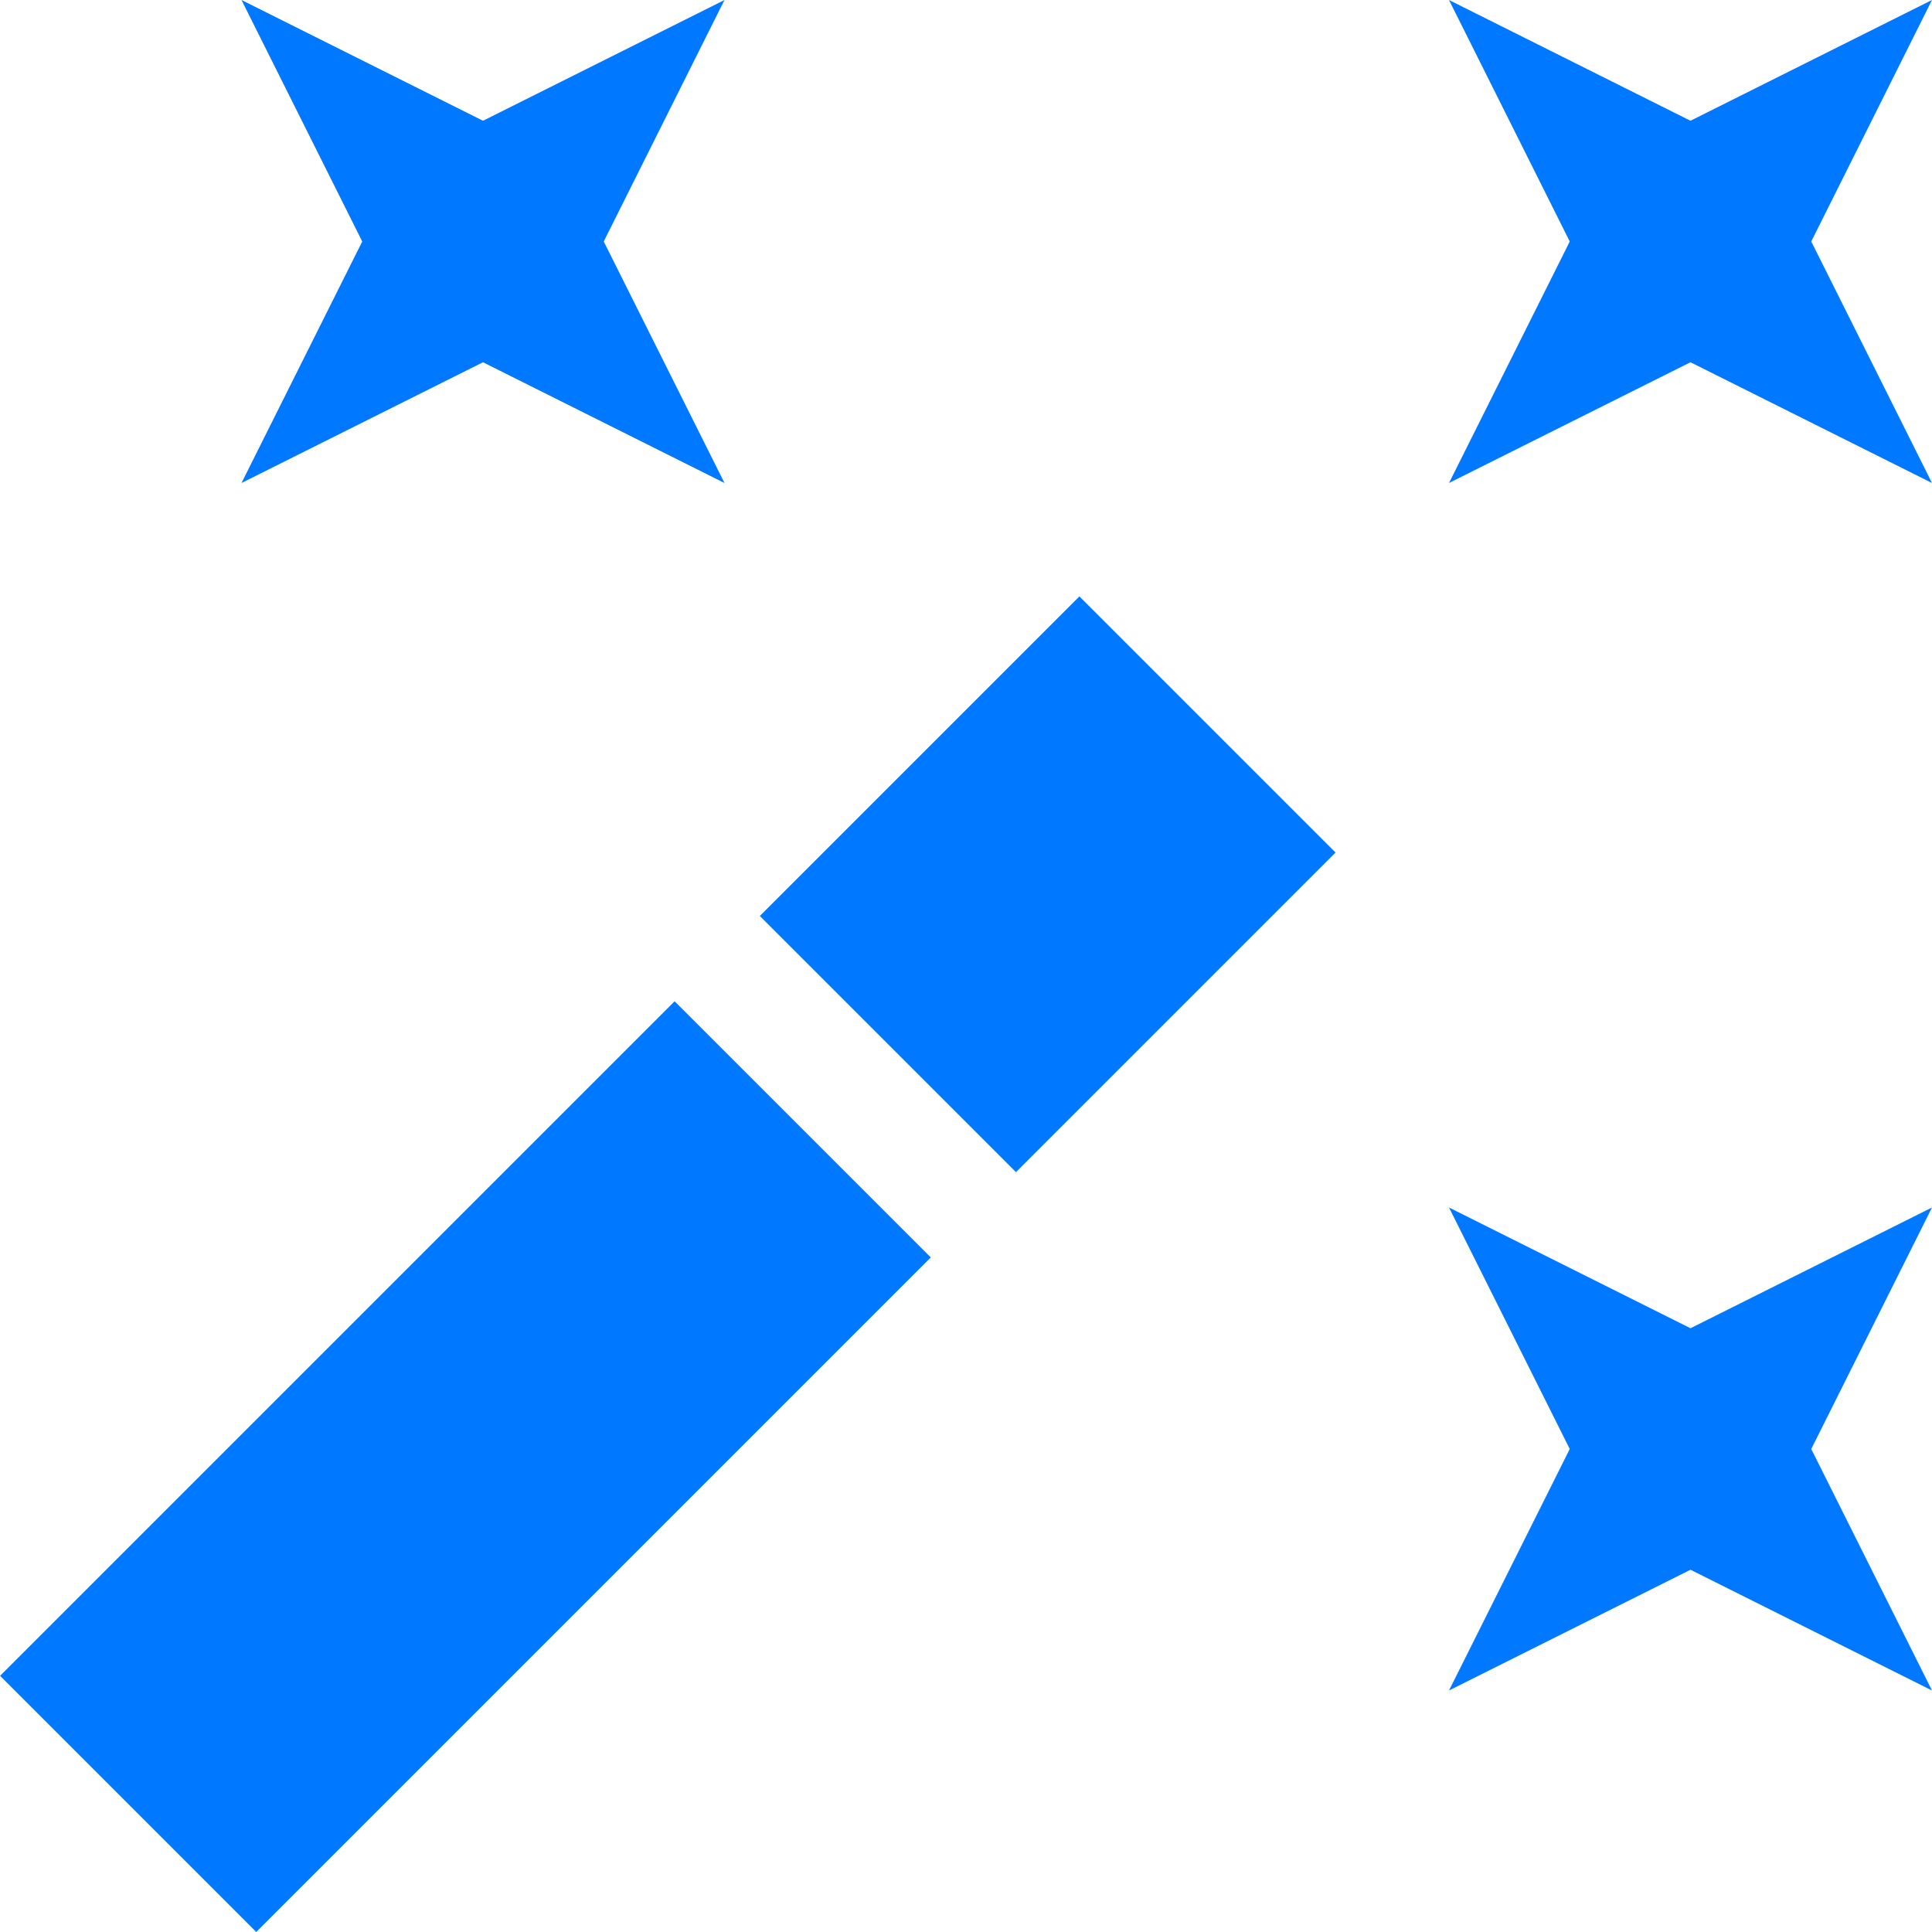
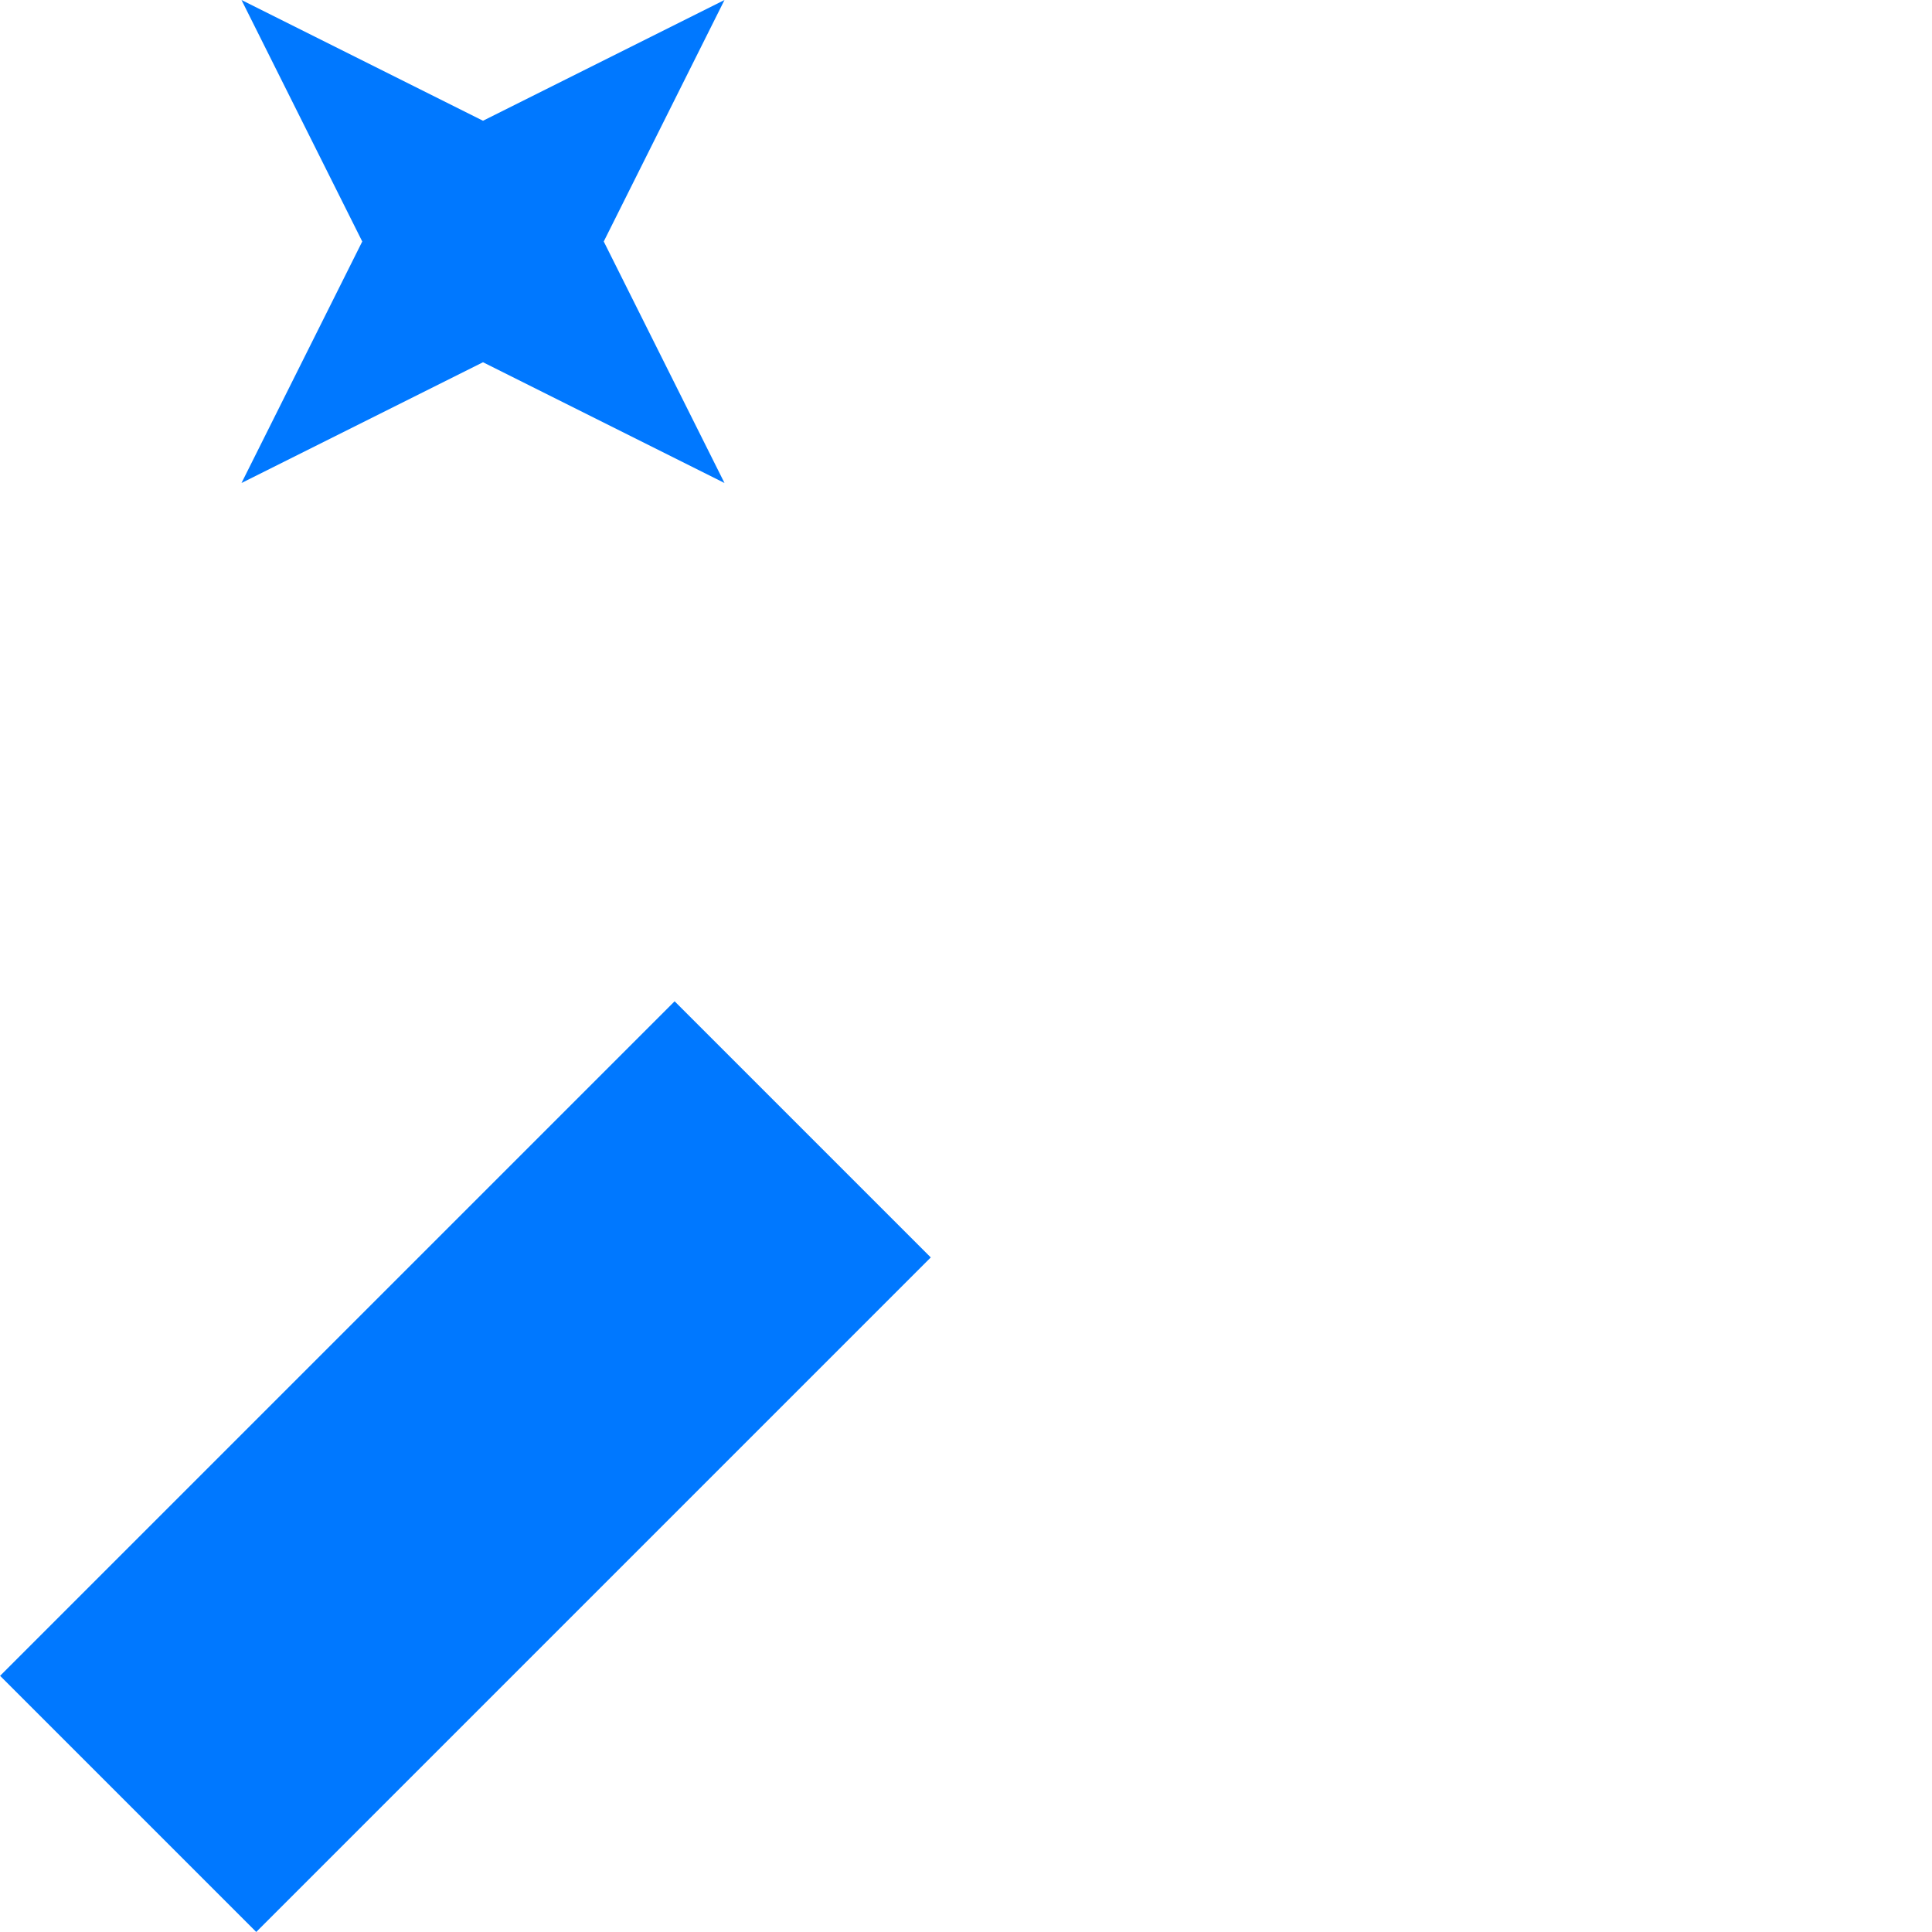
<svg xmlns="http://www.w3.org/2000/svg" width="32" height="32" viewBox="0 0 32 32">
  <g fill="#0078FF">
    <polygon points="4 0 6 4 4 8 8 6 12 8 10 4 12 0 8 2" />
-     <polygon points="24 0 26 4 24 8 28 6 32 8 30 4 32 0 28 2" />
-     <polygon points="24 20 26 24 24 28 28 26 32 28 30 24 32 20 28 22" />
-     <polygon points="13.61 11.646 21.096 11.646 21.096 17.646 13.61 17.646" transform="rotate(-45 17.353 14.646)" />
    <polygon points="-.191 21.292 15.609 21.292 15.609 27.292 -.191 27.292" transform="rotate(-45 7.709 24.292)" />
  </g>
</svg>